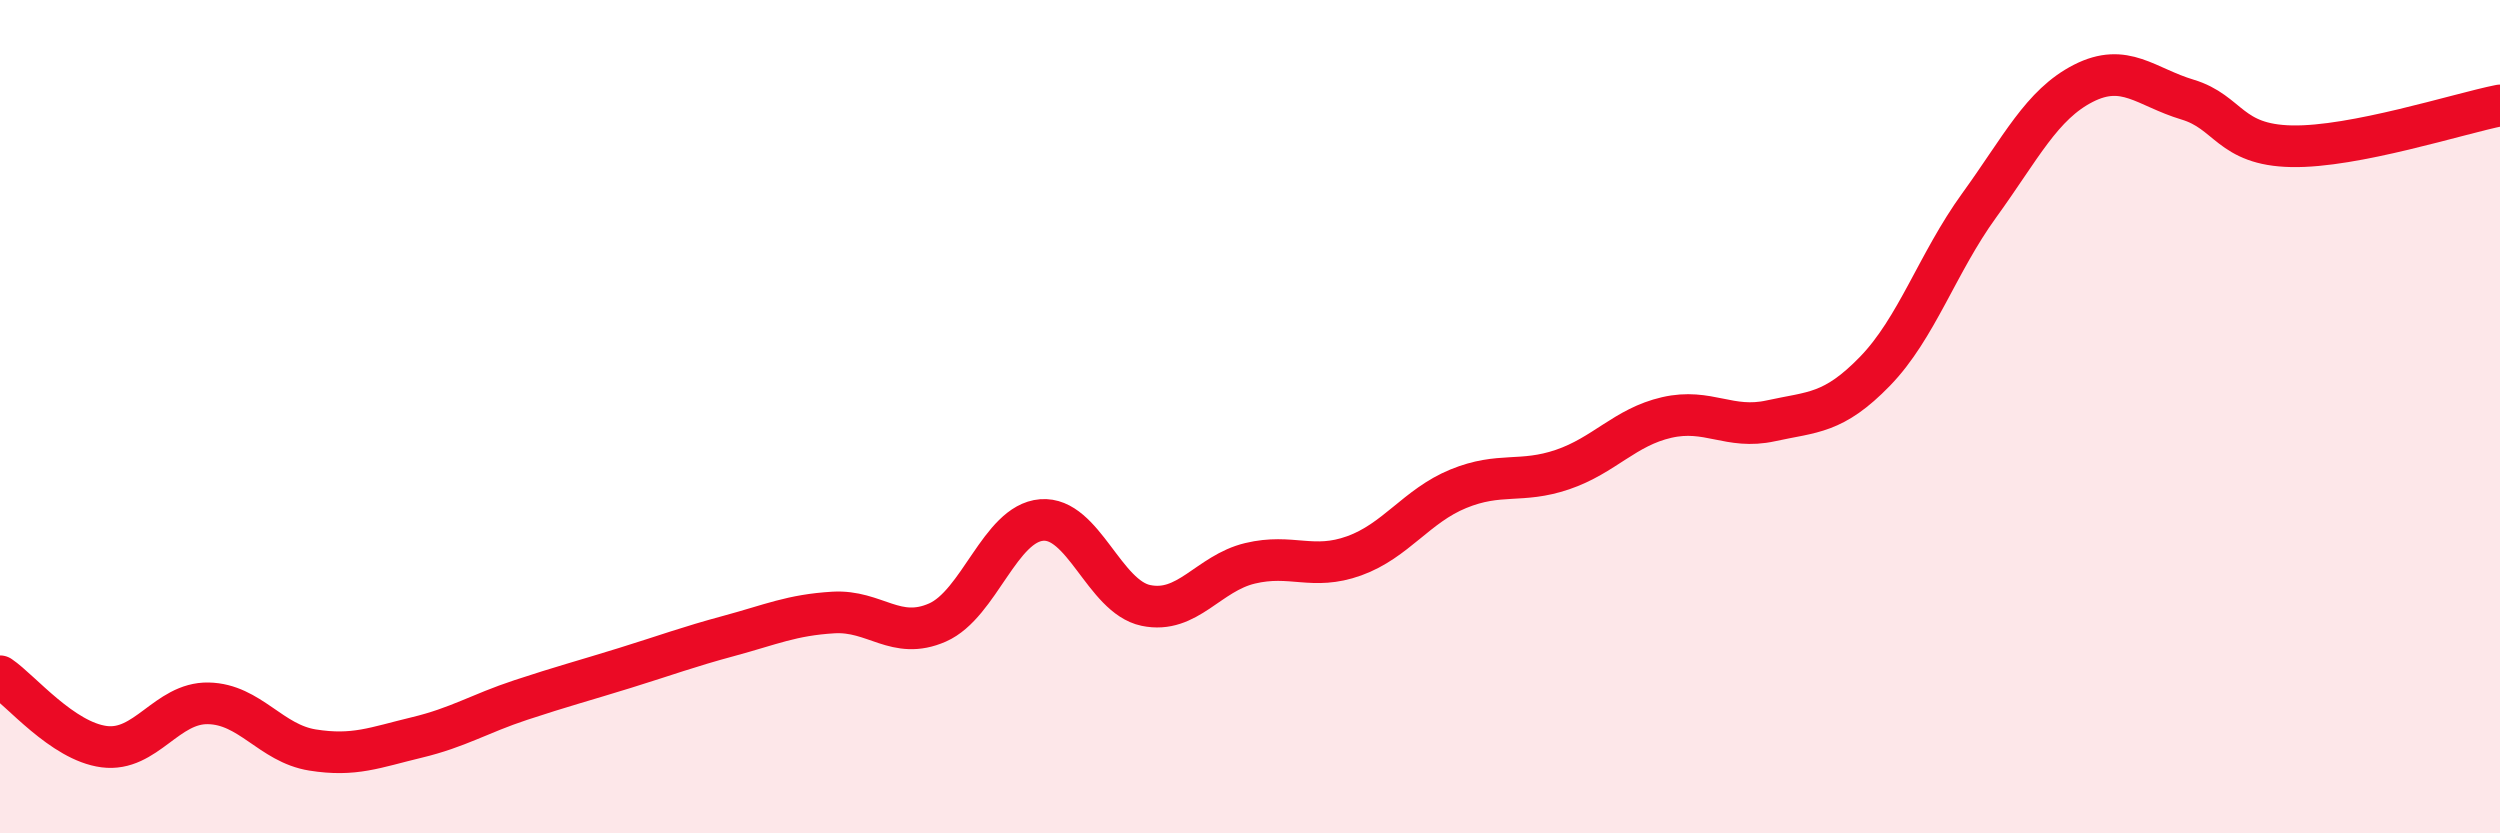
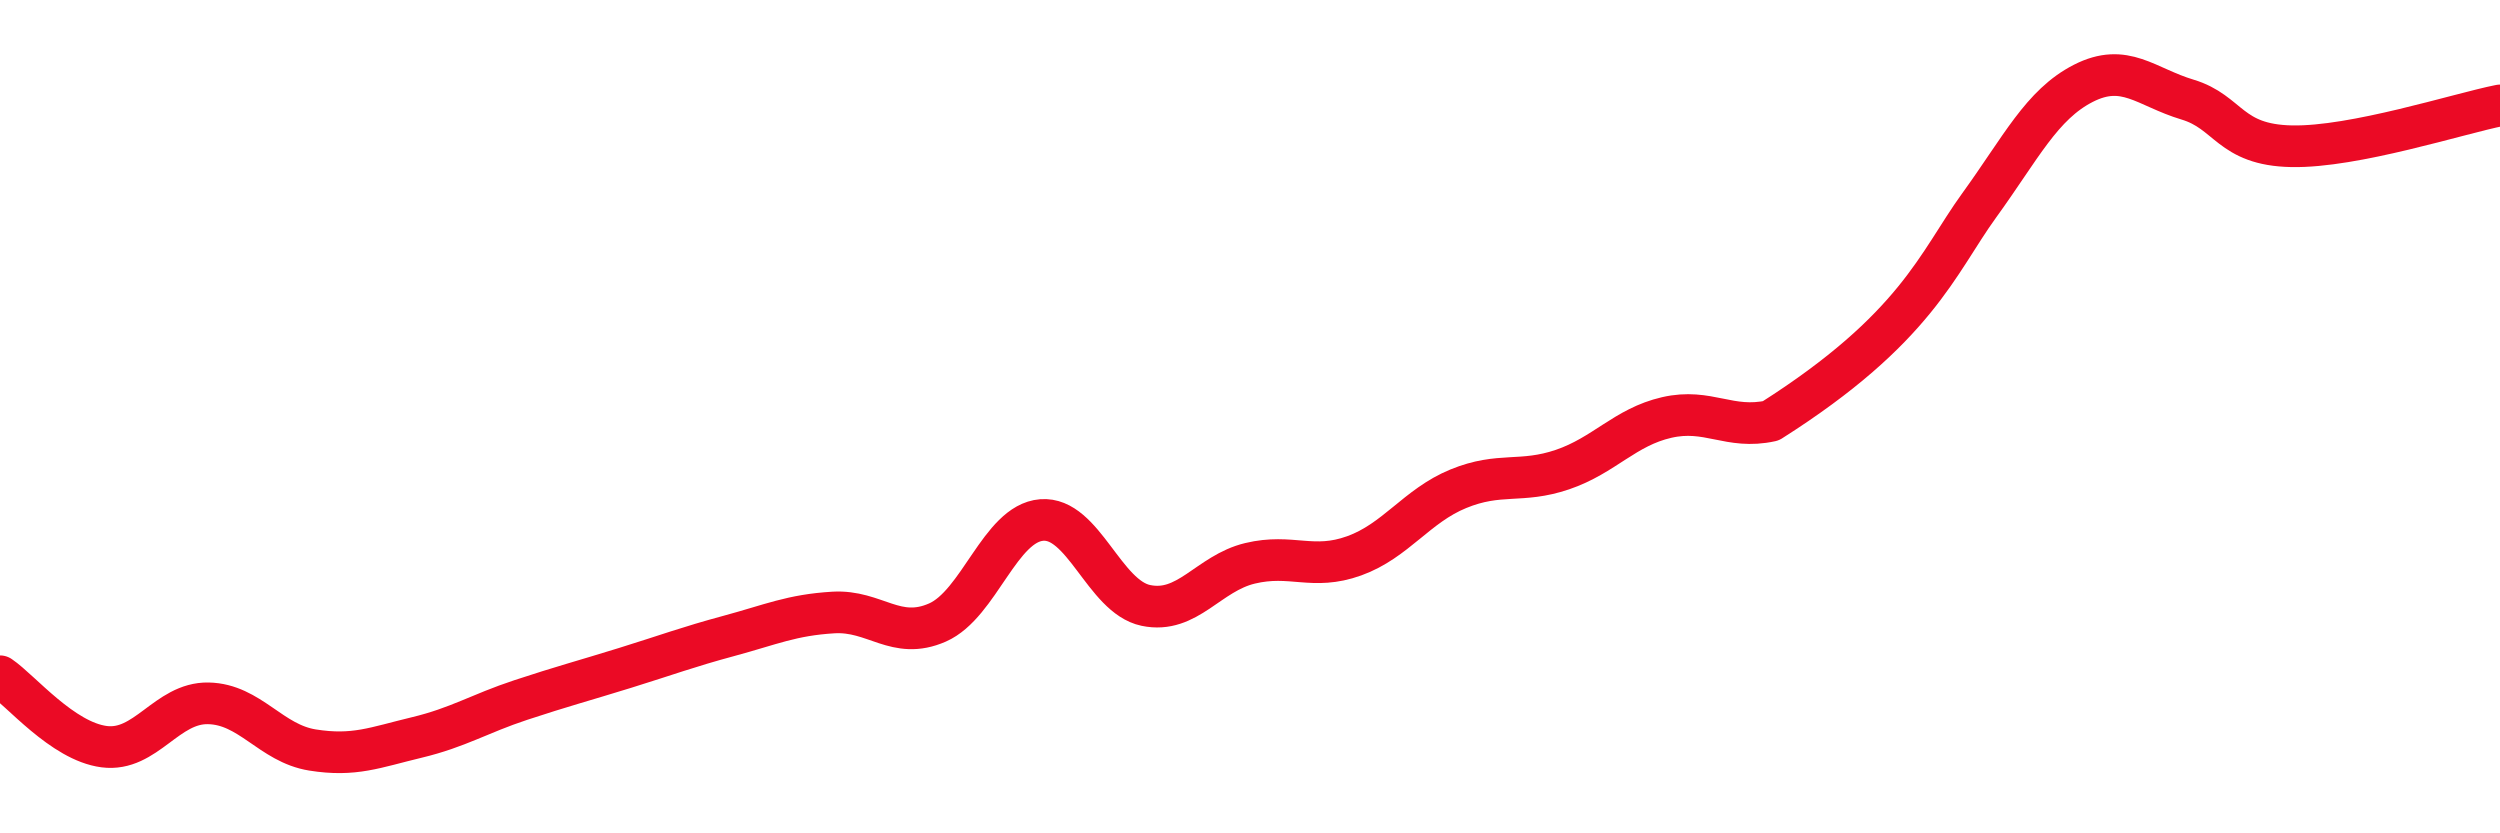
<svg xmlns="http://www.w3.org/2000/svg" width="60" height="20" viewBox="0 0 60 20">
-   <path d="M 0,16.23 C 0.5,16.57 1.5,17.79 2.5,17.92 C 3.5,18.05 4,16.86 5,16.88 C 6,16.9 6.5,17.84 7.5,18 C 8.5,18.16 9,17.94 10,17.7 C 11,17.46 11.5,17.13 12.5,16.8 C 13.5,16.47 14,16.34 15,16.03 C 16,15.72 16.5,15.53 17.5,15.26 C 18.5,14.99 19,14.76 20,14.7 C 21,14.64 21.5,15.38 22.5,14.94 C 23.5,14.5 24,12.56 25,12.48 C 26,12.4 26.5,14.32 27.5,14.53 C 28.5,14.74 29,13.76 30,13.52 C 31,13.28 31.5,13.7 32.5,13.34 C 33.5,12.98 34,12.14 35,11.73 C 36,11.32 36.5,11.61 37.5,11.27 C 38.5,10.93 39,10.25 40,10.02 C 41,9.79 41.5,10.32 42.5,10.1 C 43.5,9.88 44,9.94 45,8.91 C 46,7.88 46.5,6.31 47.5,4.93 C 48.5,3.55 49,2.51 50,2 C 51,1.49 51.5,2.09 52.5,2.39 C 53.5,2.69 53.5,3.48 55,3.51 C 56.5,3.54 59,2.73 60,2.53L60 20L0 20Z" fill="#EB0A25" opacity="0.1" stroke-linecap="round" stroke-linejoin="round" />
-   <path d="M 0,16.23 C 0.5,16.57 1.5,17.79 2.5,17.92 C 3.5,18.05 4,16.86 5,16.88 C 6,16.9 6.5,17.84 7.5,18 C 8.5,18.16 9,17.94 10,17.7 C 11,17.46 11.5,17.13 12.5,16.8 C 13.5,16.47 14,16.34 15,16.03 C 16,15.72 16.5,15.53 17.5,15.26 C 18.5,14.99 19,14.76 20,14.7 C 21,14.64 21.5,15.38 22.5,14.94 C 23.5,14.5 24,12.56 25,12.48 C 26,12.4 26.5,14.32 27.5,14.53 C 28.5,14.74 29,13.76 30,13.52 C 31,13.28 31.5,13.7 32.5,13.34 C 33.5,12.98 34,12.14 35,11.73 C 36,11.32 36.5,11.61 37.5,11.27 C 38.5,10.93 39,10.25 40,10.02 C 41,9.79 41.5,10.32 42.5,10.1 C 43.5,9.88 44,9.94 45,8.91 C 46,7.88 46.5,6.31 47.5,4.93 C 48.5,3.55 49,2.51 50,2 C 51,1.49 51.5,2.09 52.5,2.39 C 53.5,2.69 53.5,3.48 55,3.51 C 56.5,3.54 59,2.73 60,2.53" stroke="#EB0A25" stroke-width="1" fill="none" stroke-linecap="round" stroke-linejoin="round" />
+   <path d="M 0,16.23 C 0.5,16.57 1.5,17.79 2.5,17.92 C 3.5,18.05 4,16.86 5,16.88 C 6,16.9 6.5,17.84 7.5,18 C 8.5,18.16 9,17.94 10,17.7 C 11,17.46 11.5,17.13 12.5,16.8 C 13.5,16.47 14,16.34 15,16.03 C 16,15.72 16.5,15.53 17.5,15.26 C 18.5,14.99 19,14.76 20,14.7 C 21,14.64 21.5,15.38 22.5,14.94 C 23.5,14.5 24,12.56 25,12.48 C 26,12.4 26.5,14.32 27.5,14.53 C 28.5,14.74 29,13.76 30,13.52 C 31,13.28 31.5,13.7 32.5,13.34 C 33.5,12.98 34,12.14 35,11.73 C 36,11.32 36.5,11.61 37.5,11.27 C 38.5,10.93 39,10.25 40,10.02 C 41,9.79 41.5,10.32 42.5,10.1 C 46,7.88 46.5,6.31 47.5,4.93 C 48.5,3.55 49,2.51 50,2 C 51,1.49 51.5,2.09 52.5,2.39 C 53.5,2.69 53.5,3.48 55,3.51 C 56.5,3.54 59,2.73 60,2.53" stroke="#EB0A25" stroke-width="1" fill="none" stroke-linecap="round" stroke-linejoin="round" />
</svg>